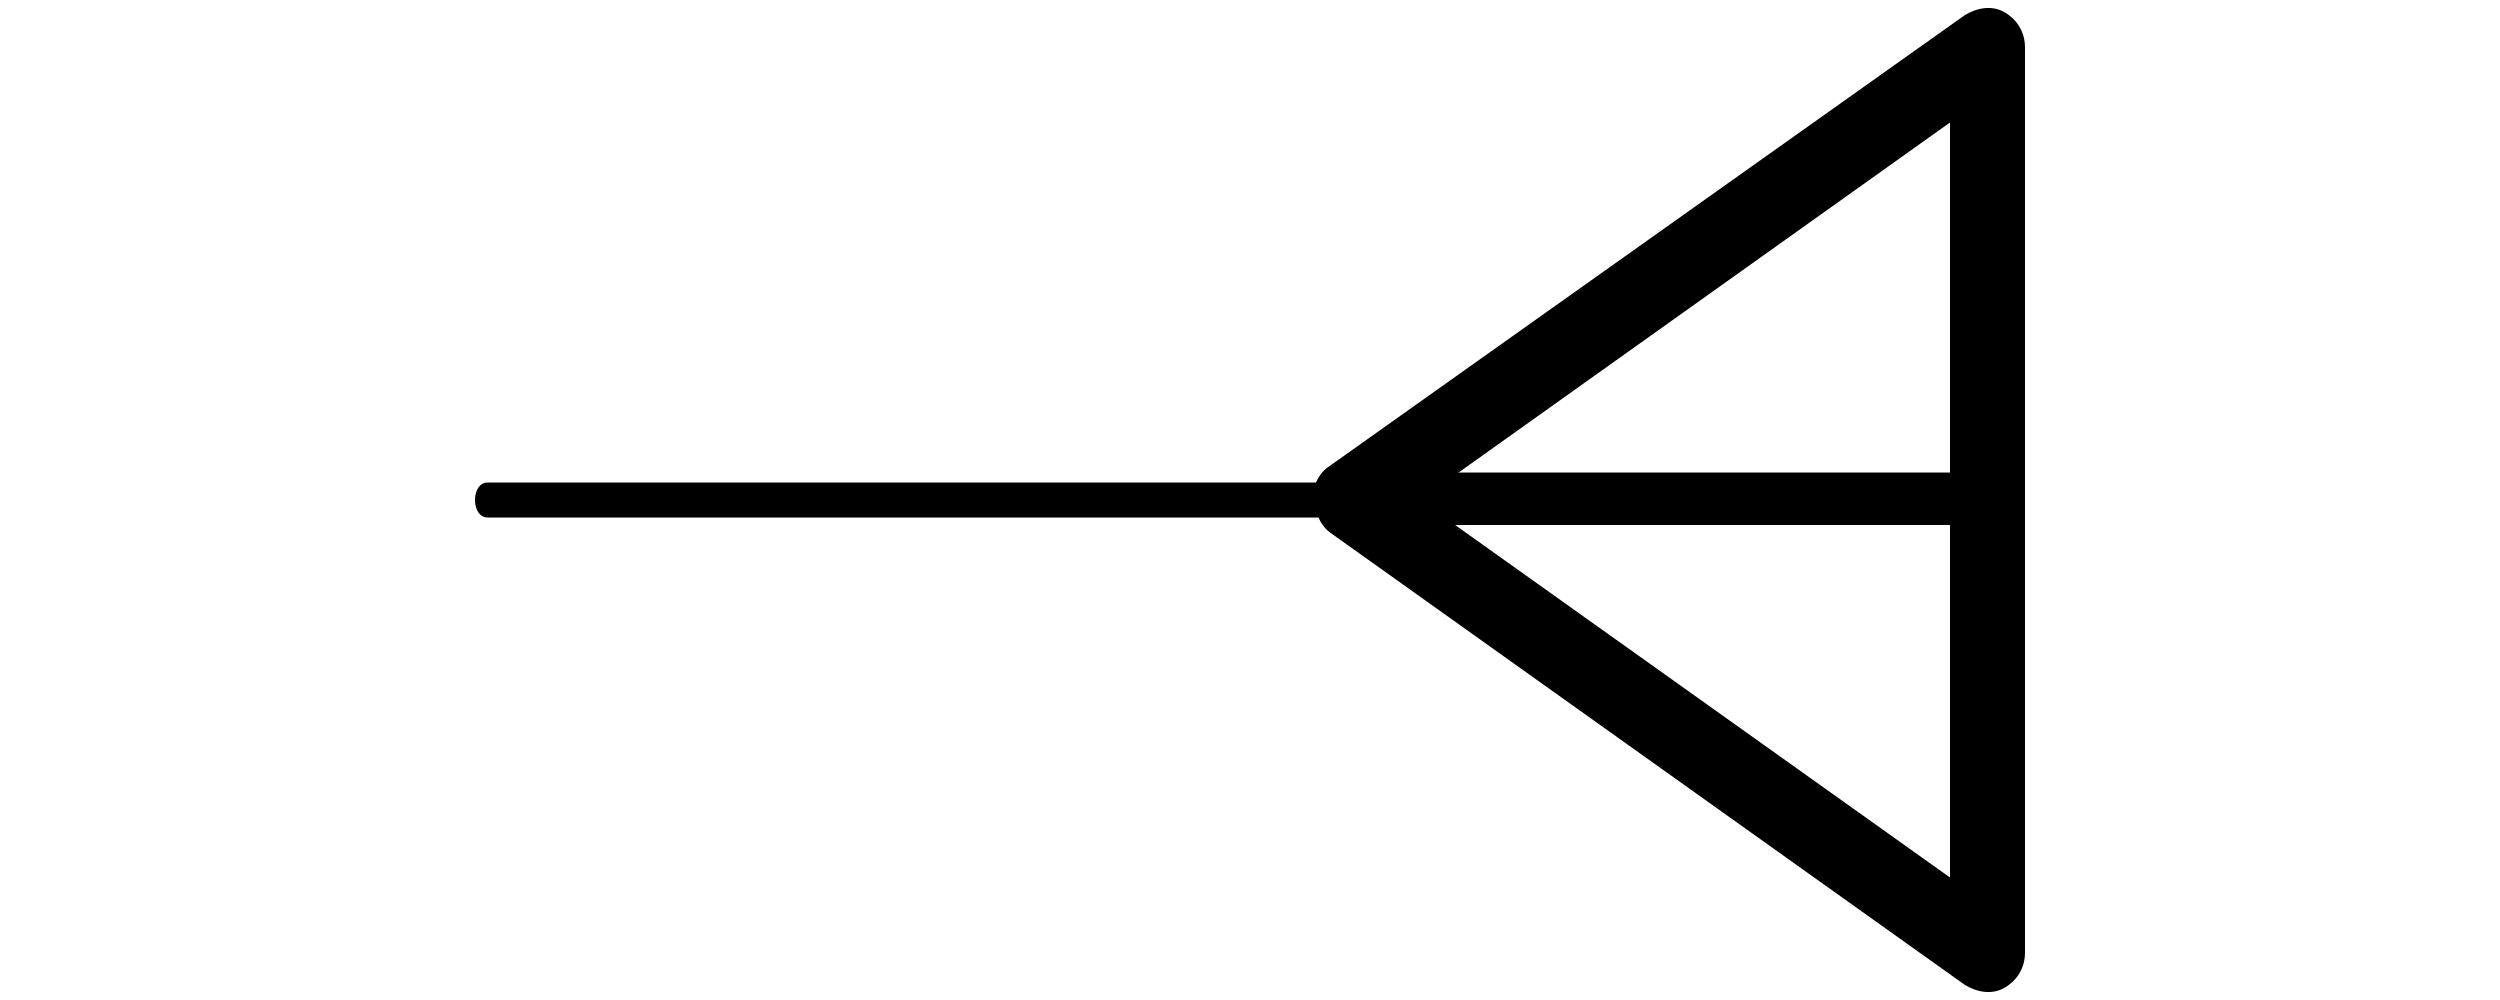
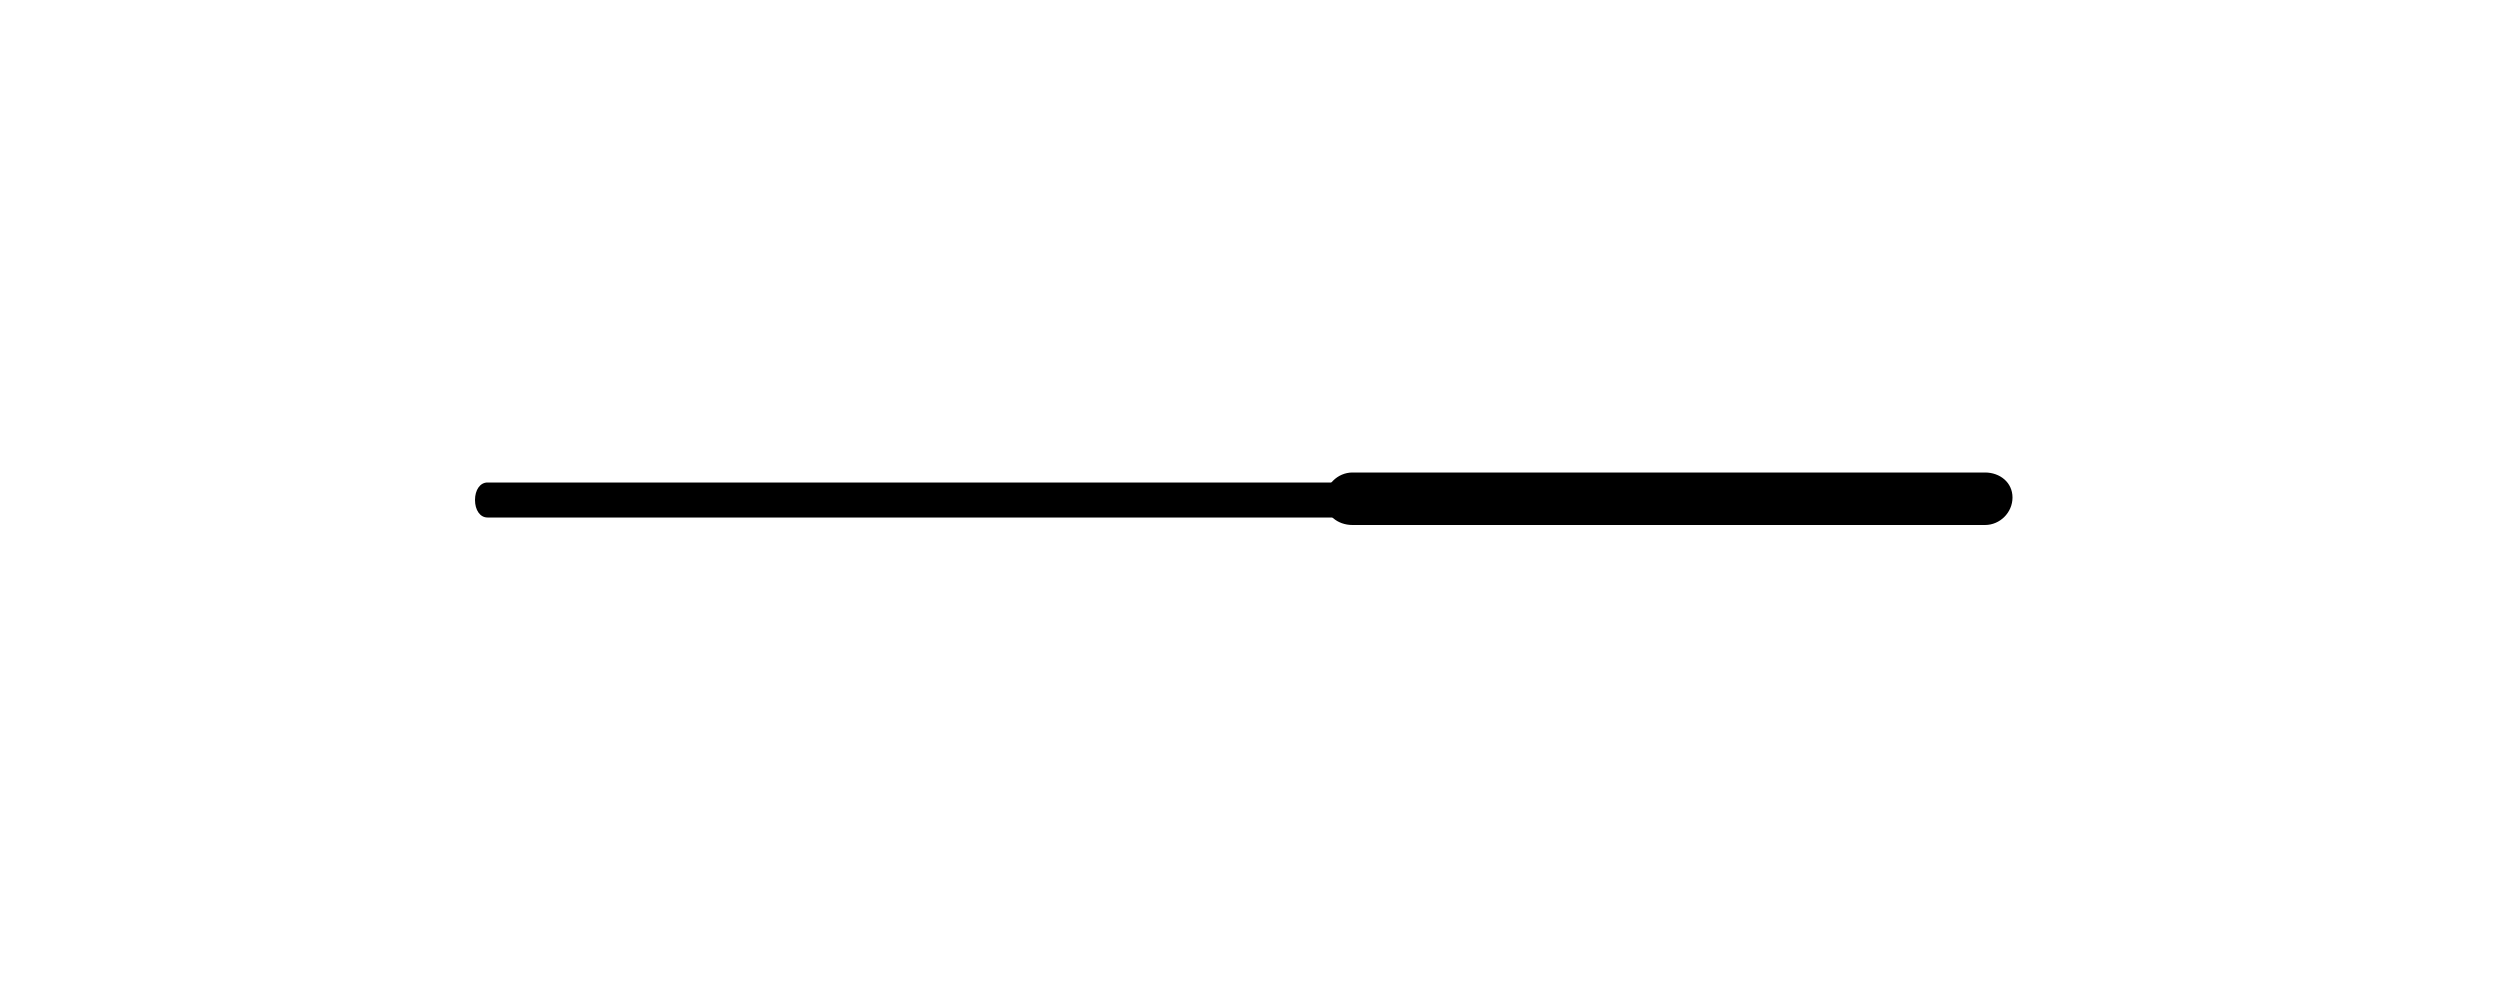
<svg xmlns="http://www.w3.org/2000/svg" id="Layer_1" version="1.1" viewBox="0 0 100 40" width="100" height="40">
  <g>
    <path d="M53,20c0-.6.5-1.1,1.1-1.1h25.3c.6,0,1.1.4,1.1,1,0,.6-.5,1.1-1.1,1.1h-25.3c-.6,0-1.1-.4-1.1-1h0Z" />
    <path d="M19,20c0-.4.2-.7.5-.7h34.2c.3,0,.5.3.5.7s-.2.7-.5.7H19.5c-.3,0-.5-.3-.5-.7Z" />
-     <path d="M52.5,20c0-.5.2-1,.6-1.3L78.6.6c.5-.3,1.1-.4,1.6-.1.5.3.8.8.8,1.4v36.2c0,.6-.3,1.1-.8,1.4-.5.3-1.1.2-1.6-.1l-25.4-18.1c-.4-.3-.6-.8-.6-1.3ZM78,4.9l-21.2,15.1,21.2,15.1V4.9Z" />
  </g>
</svg>